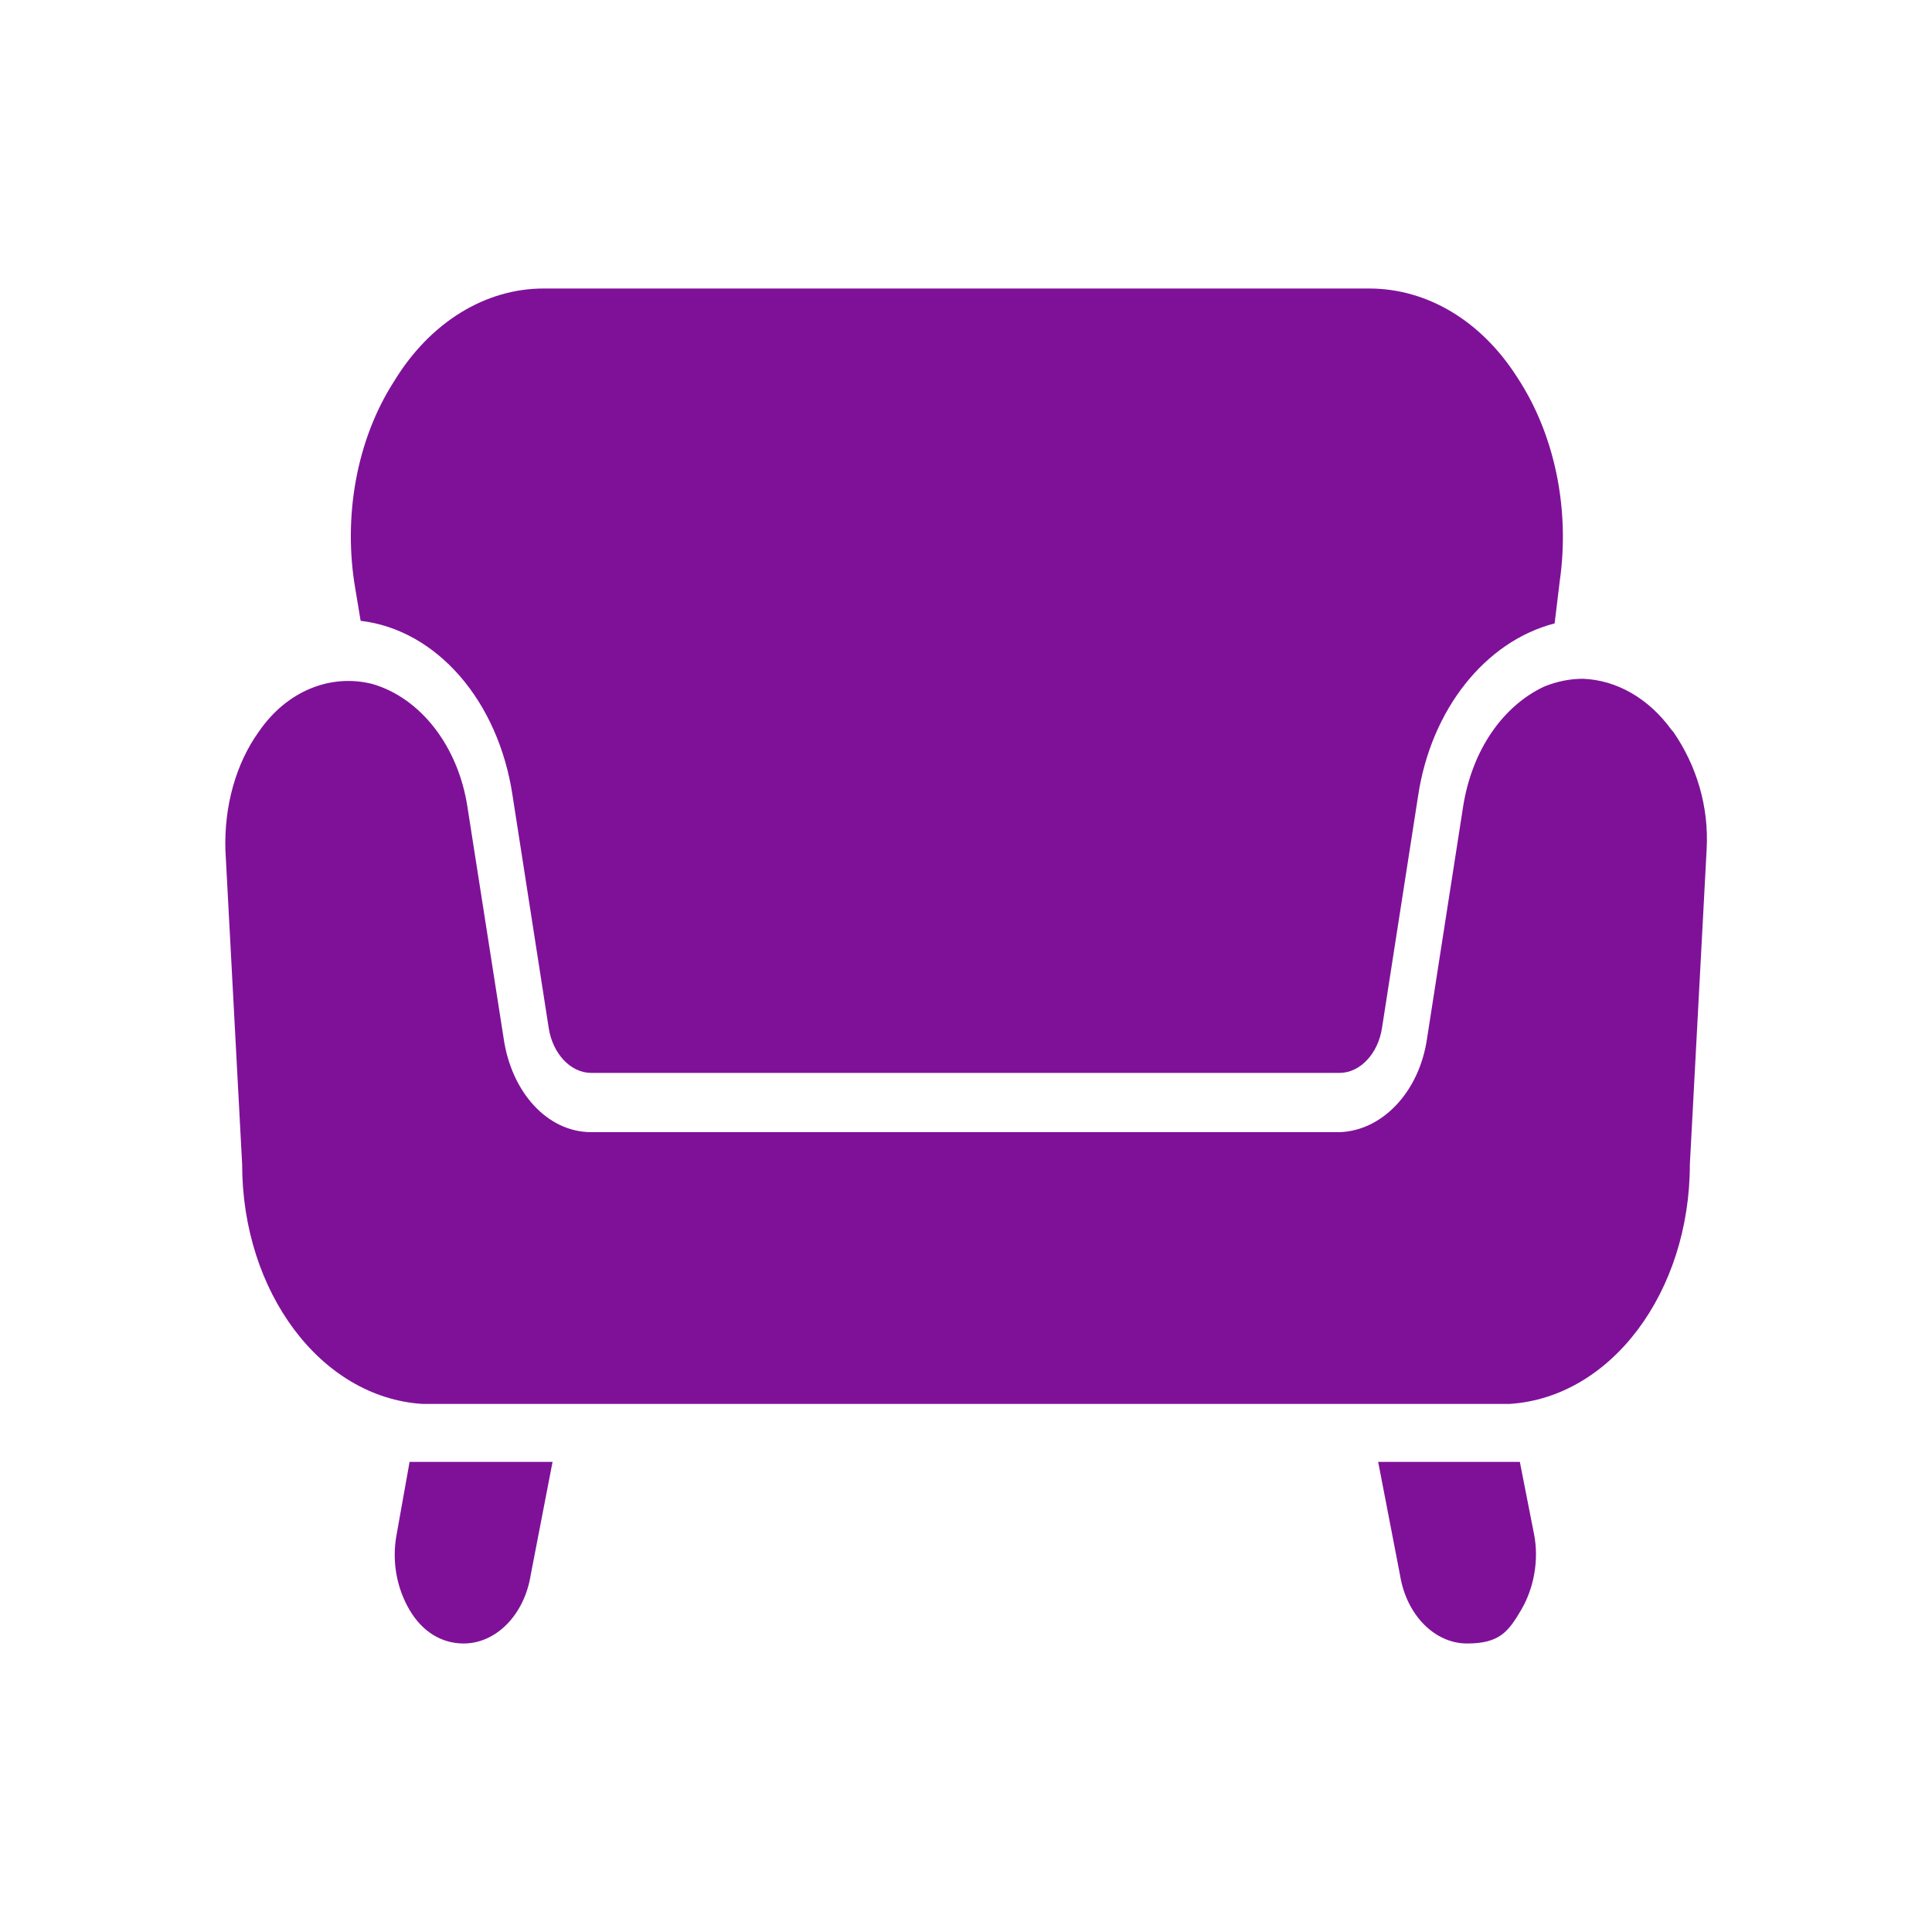
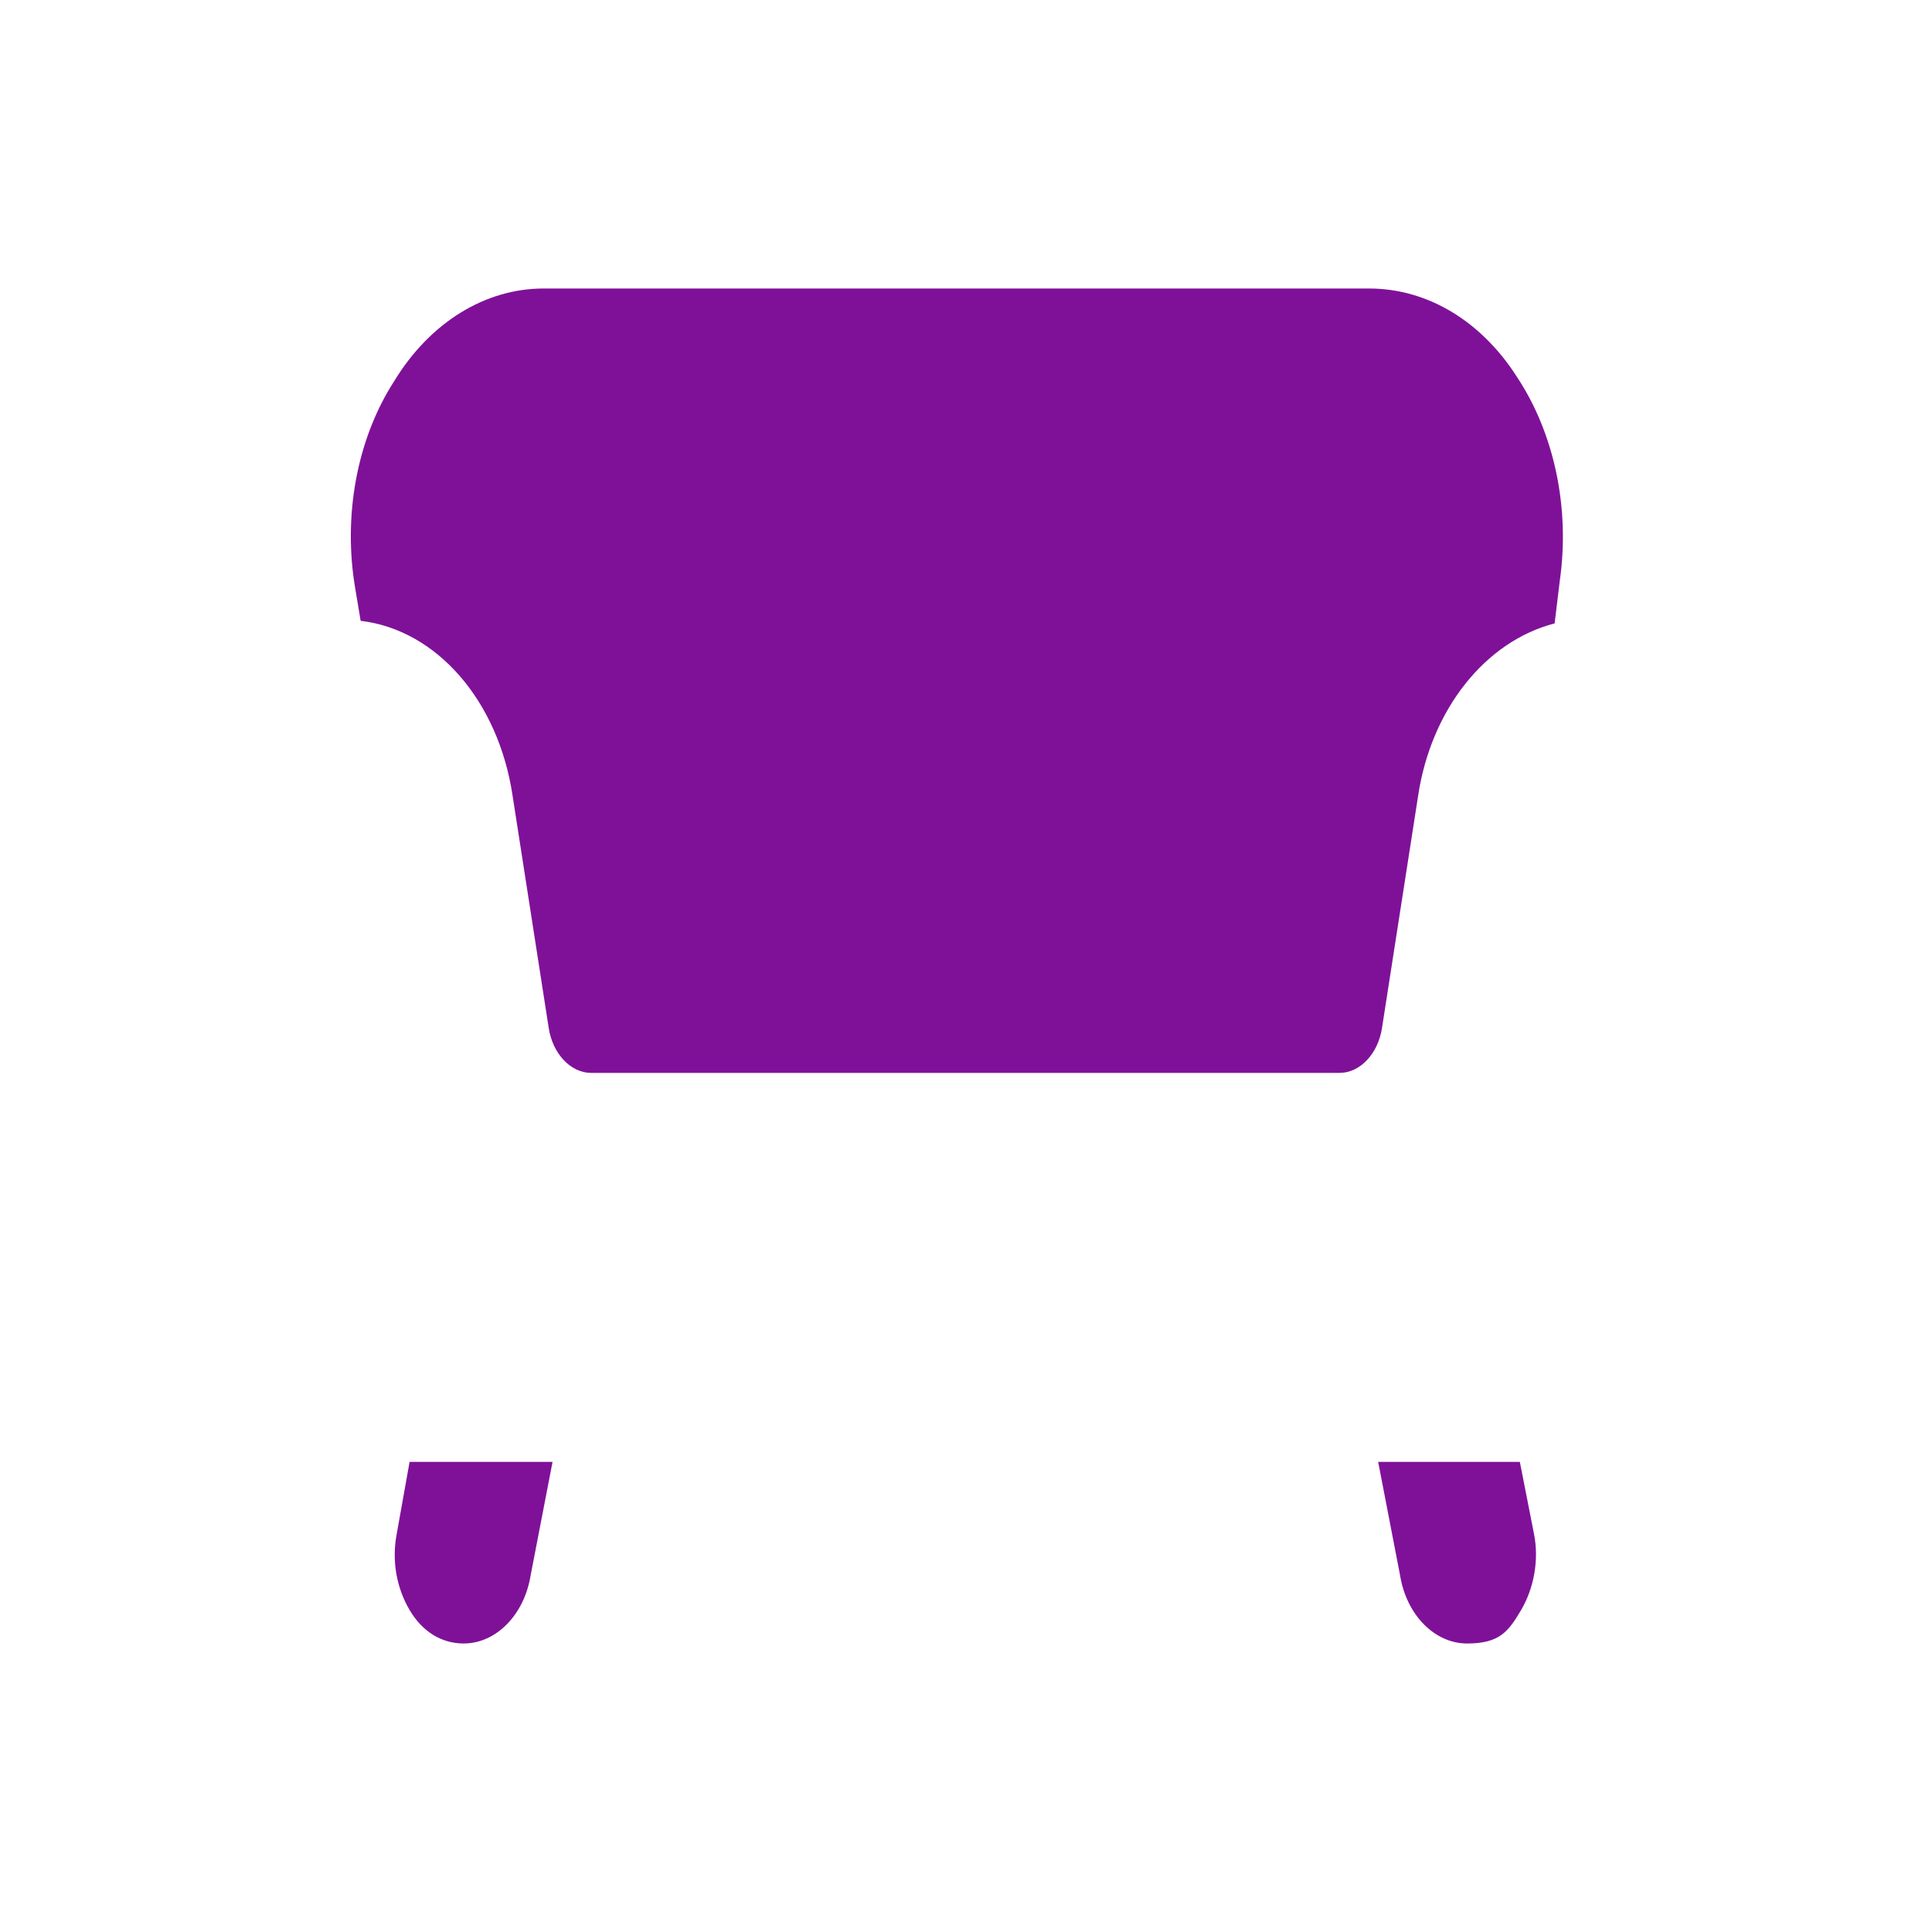
<svg xmlns="http://www.w3.org/2000/svg" id="Layer_1" version="1.1" viewBox="0 0 150 150">
  <defs>
    <style>
      .st0 {
        fill: #7f1199;
      }
    </style>
  </defs>
  <path class="st0" d="M31.8,113.5l-1,5.6c-.4,2.1,0,4.2,1,5.9,1,1.7,2.5,2.6,4.2,2.6,2.5,0,4.7-2.2,5.2-5.3l1.7-8.8h-11.1Z" />
  <path class="st0" d="M118,113.5h-11l1.7,8.8c.5,3.1,2.7,5.3,5.2,5.3s3.2-.9,4.2-2.6,1.4-3.9,1-5.9c0,0-1.1-5.6-1.1-5.6Z" />
  <path class="st0" d="M28,48.2c5.9.7,10.7,6.2,11.8,13.6l2.8,18c.3,2,1.7,3.5,3.3,3.5h58.1c1.6,0,3-1.5,3.3-3.5l2.8-18c1-6.7,5.2-12,10.6-13.4l.4-3.3c.8-5.6-.4-11.4-3.3-15.8-2.8-4.4-7-6.9-11.5-6.9H42.2c-4.5,0-8.8,2.6-11.6,7.2-2.9,4.5-4,10.5-3,16.2,0,0,.4,2.4.4,2.4Z" />
-   <path class="st0" d="M129.8,56.7c-1.8-2.5-4.3-3.9-6.9-4-1,0-2,.2-3,.6h0c-3.2,1.5-5.6,4.9-6.3,9.3l-2.8,18c-.6,4.2-3.5,7.2-6.8,7.3h-58.1c-3.4,0-6.2-3.1-6.8-7.3l-2.8-17.9c-.7-4.7-3.6-8.5-7.4-9.6h0c-3.2-.8-6.6.5-8.8,3.7-1.8,2.5-2.7,5.8-2.6,9.2l1.3,24.4c0,9.9,6.1,18.1,14,18.6h84.4c7.9-.5,14-8.7,14-18.6l1.3-24.4c.2-3.4-.8-6.6-2.6-9.2h0Z" />
</svg>